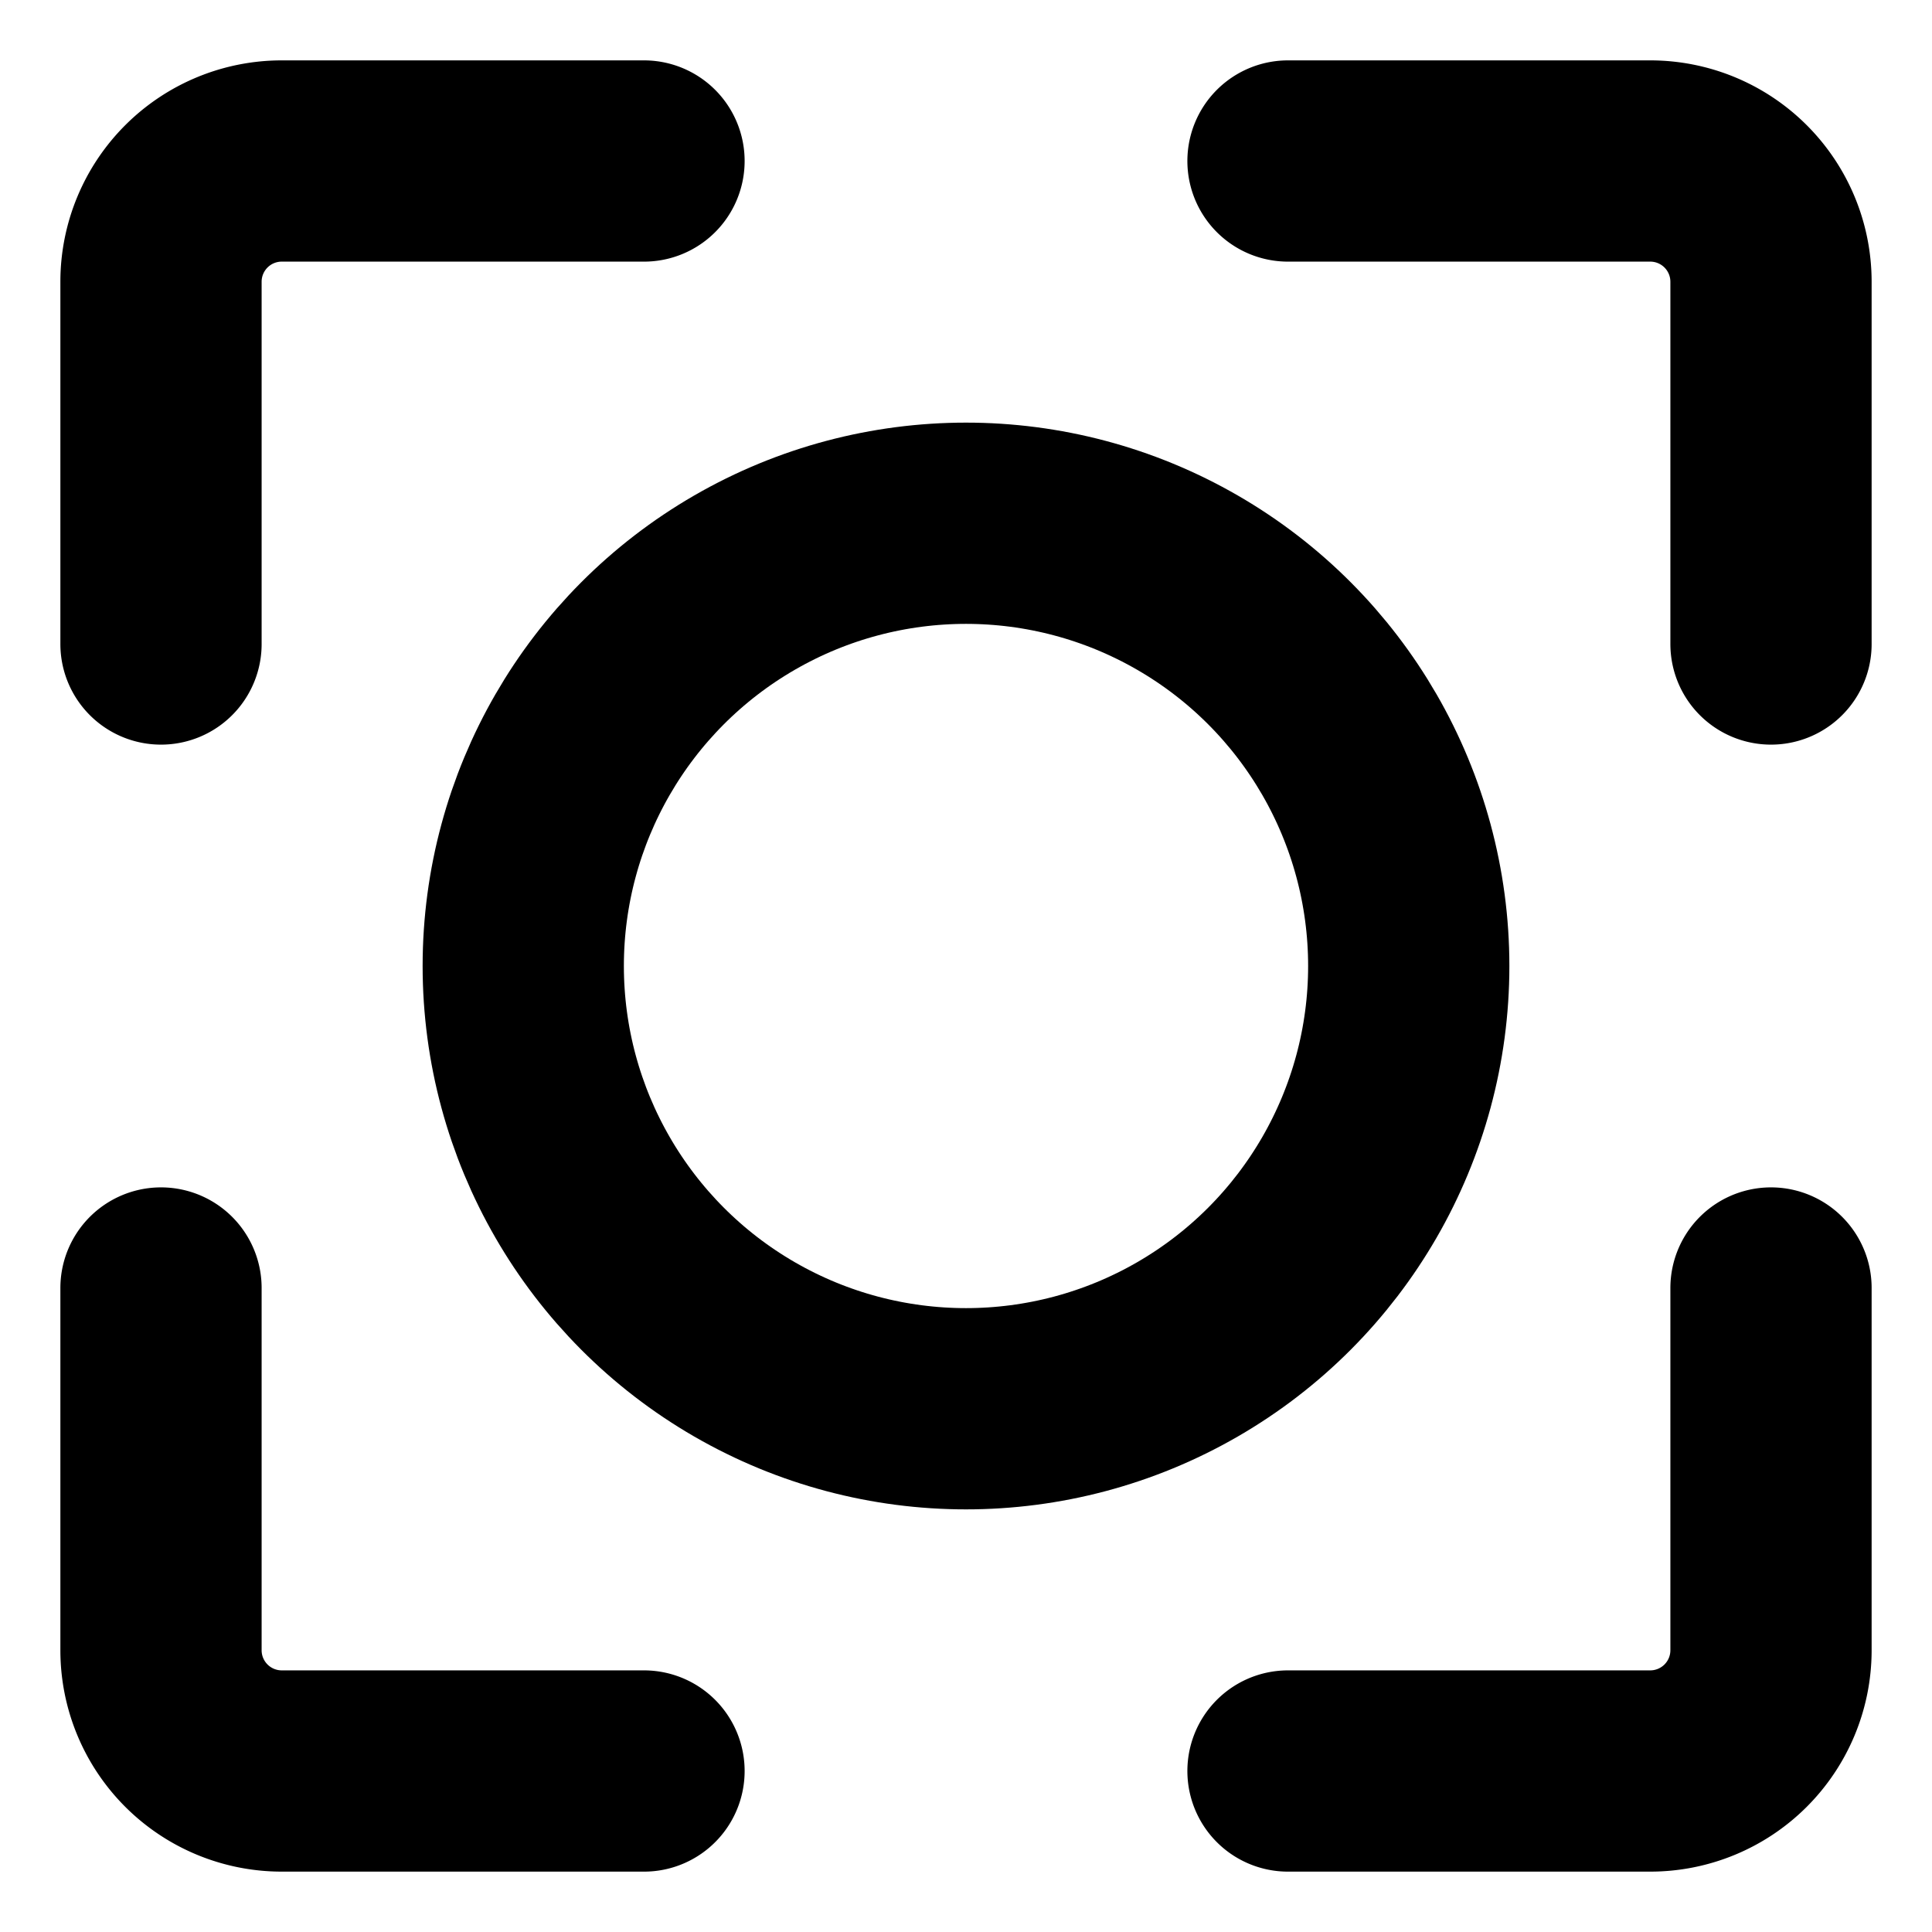
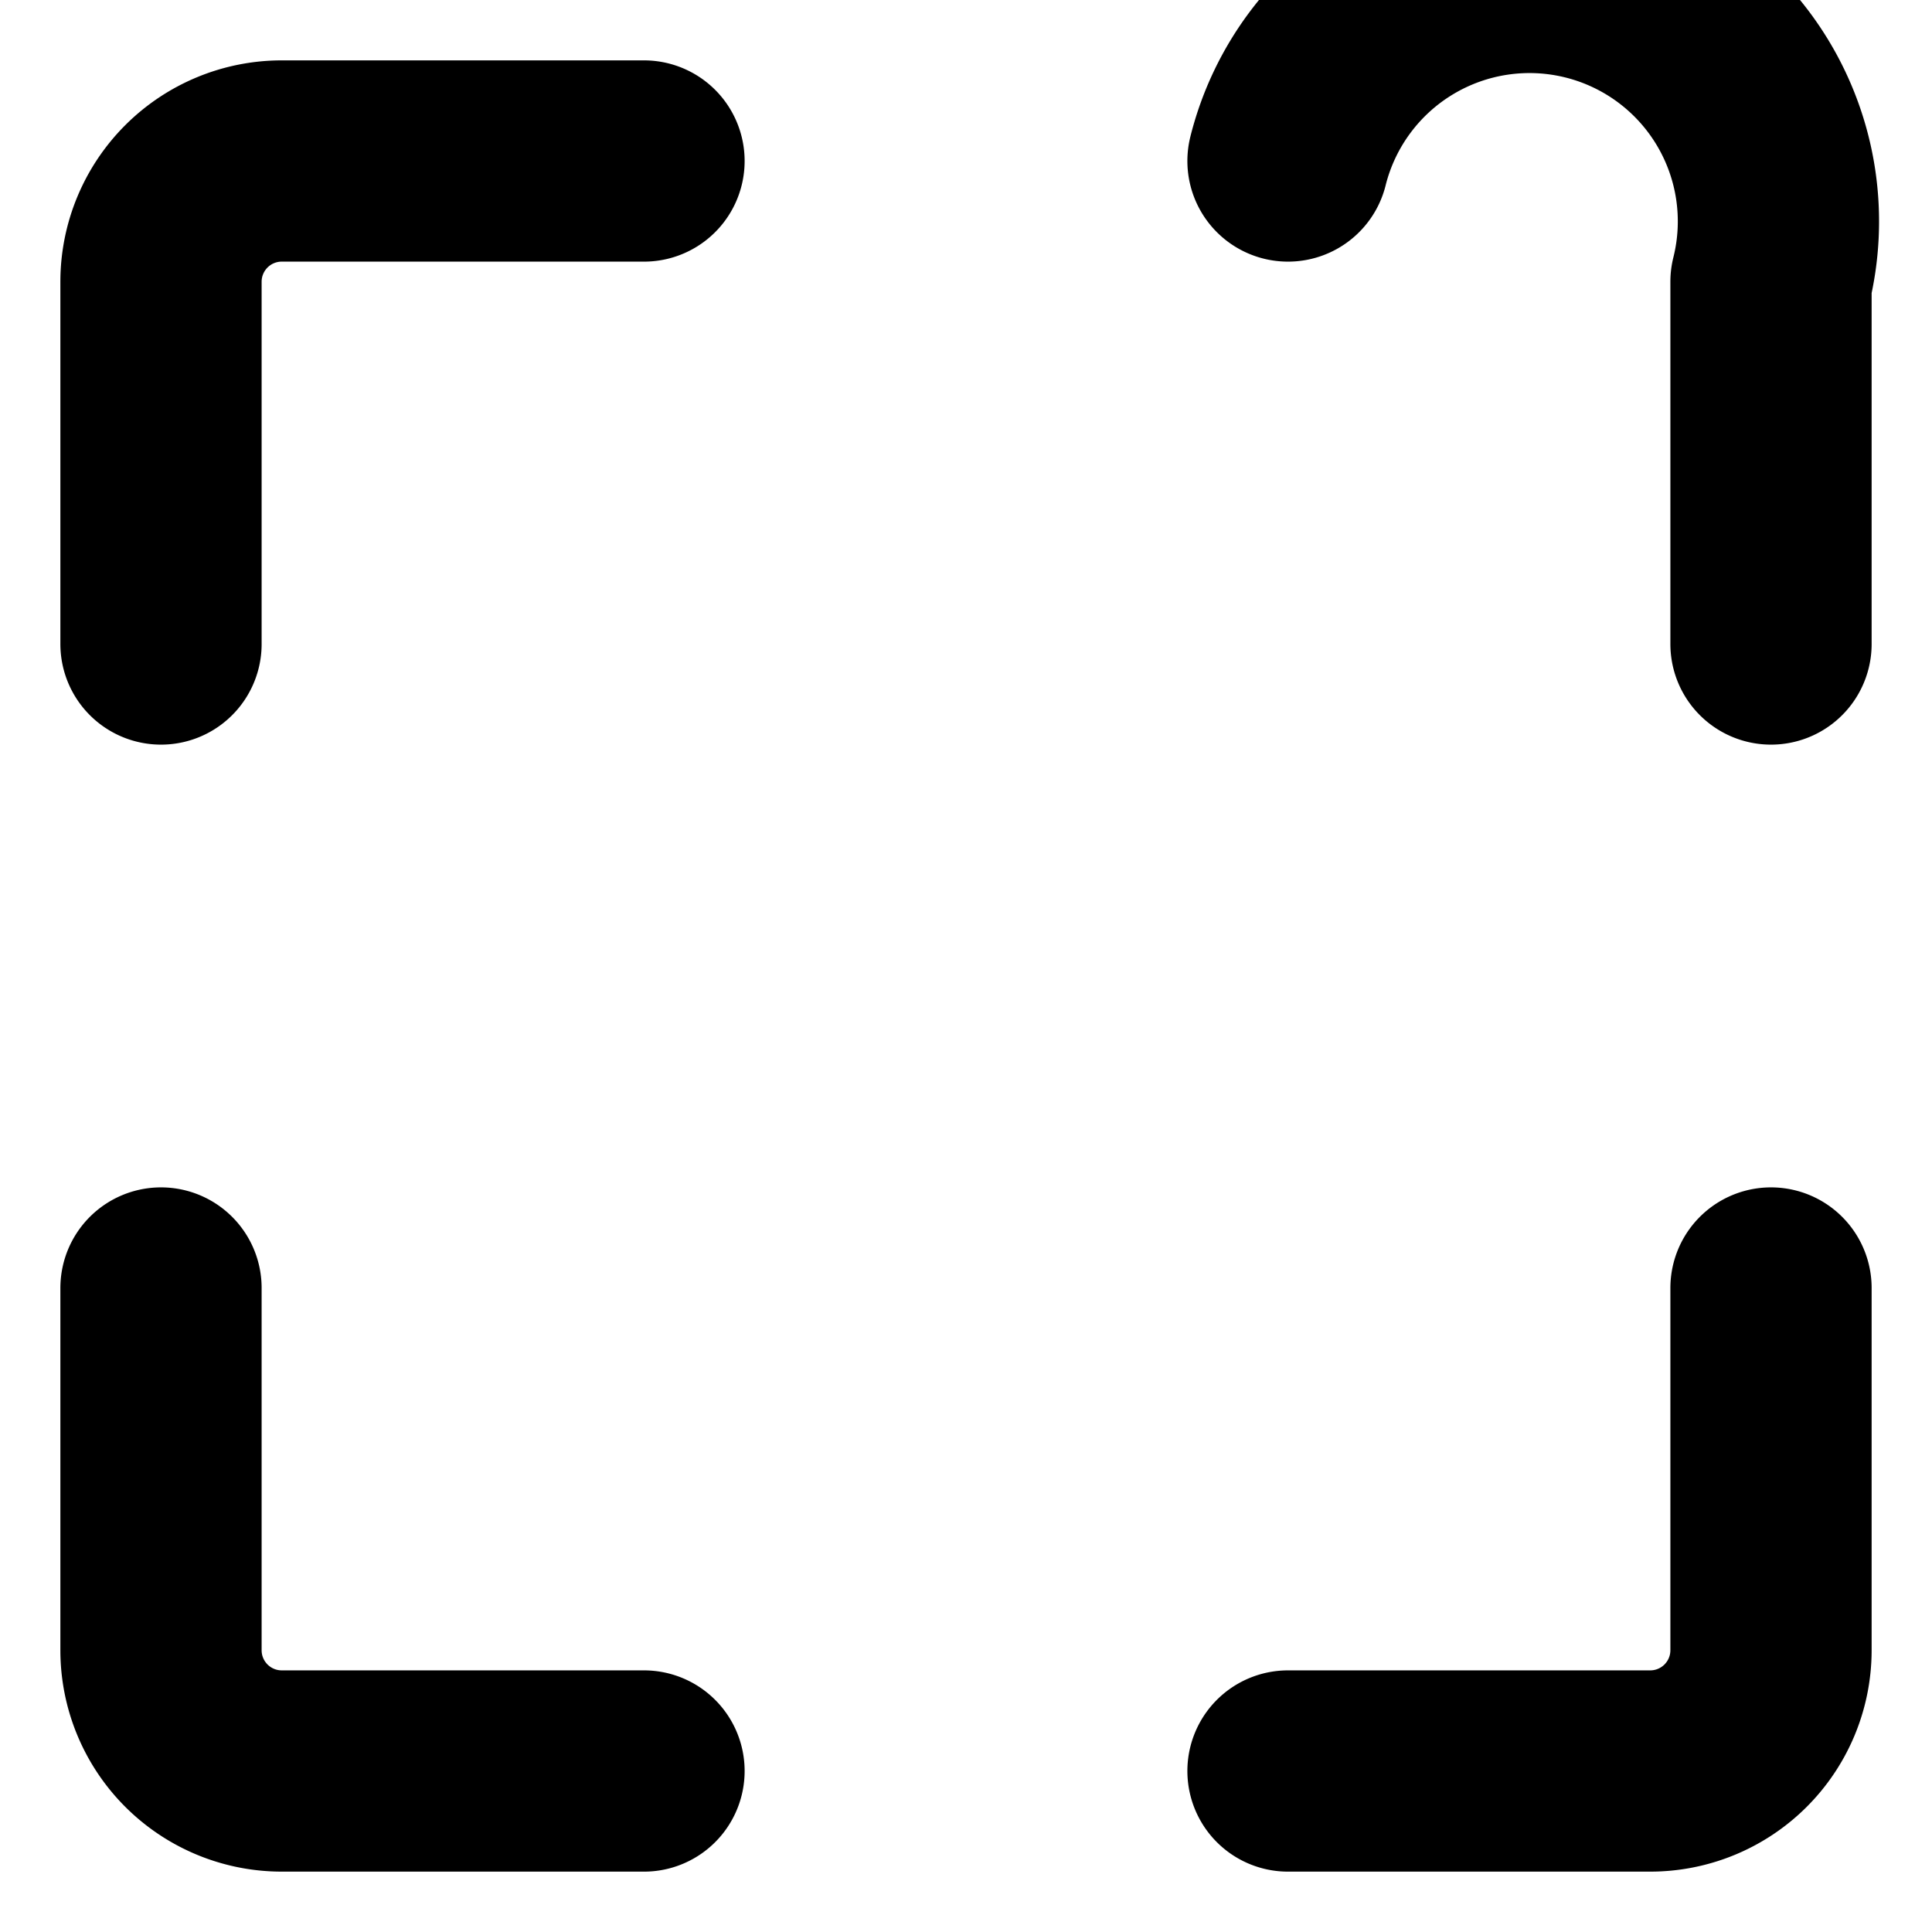
<svg xmlns="http://www.w3.org/2000/svg" width="24" height="24" viewBox="0 0 24 24" fill="none" stroke="hsl(101, 78%, 41%)" stroke-width="2.5" stroke-linecap="round" stroke-linejoin="round">
-   <circle cx="12" cy="12" r="5.5" />
  <path d="M2 8V3.5A1.5 1.5 0 0 1 3.5 2H8" />
-   <path d="M16 2h4.5A1.5 1.5 0 0 1 22 3.5V8" />
+   <path d="M16 2A1.5 1.5 0 0 1 22 3.5V8" />
  <path d="M22 16v4.5a1.5 1.5 0 0 1-1.5 1.5H16" />
  <path d="M8 22H3.5A1.5 1.5 0 0 1 2 20.5V16" />
</svg>